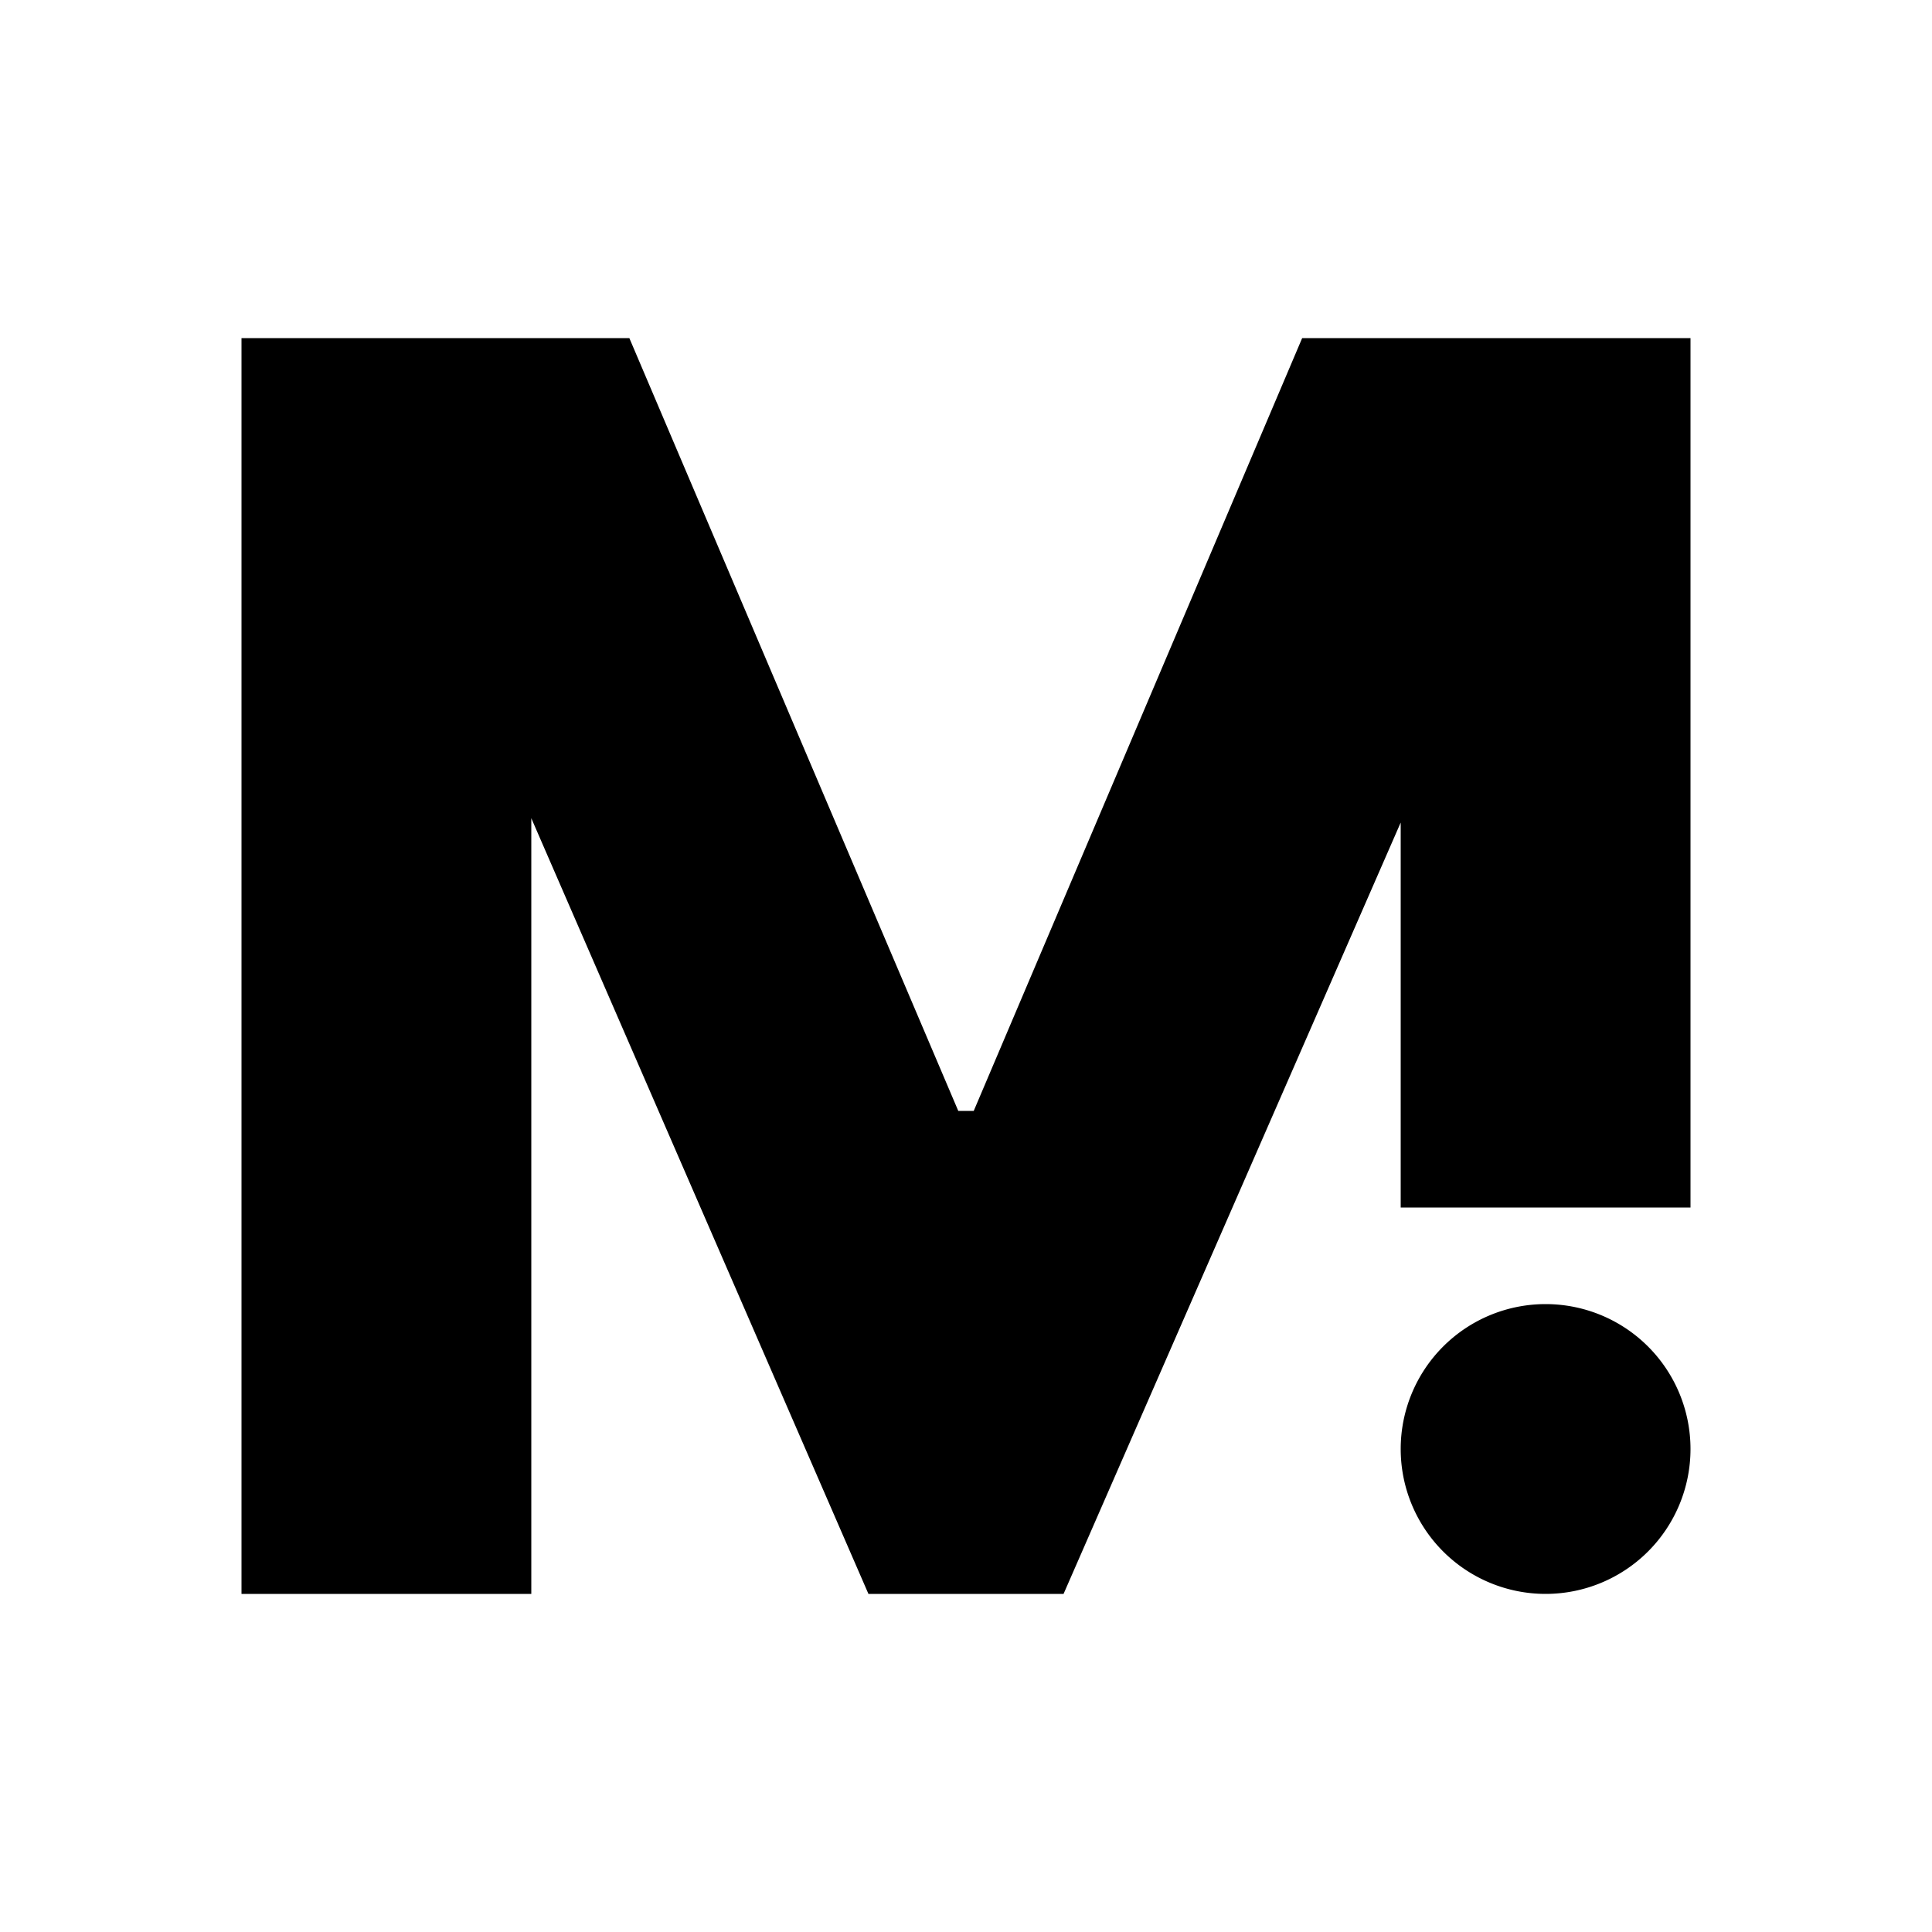
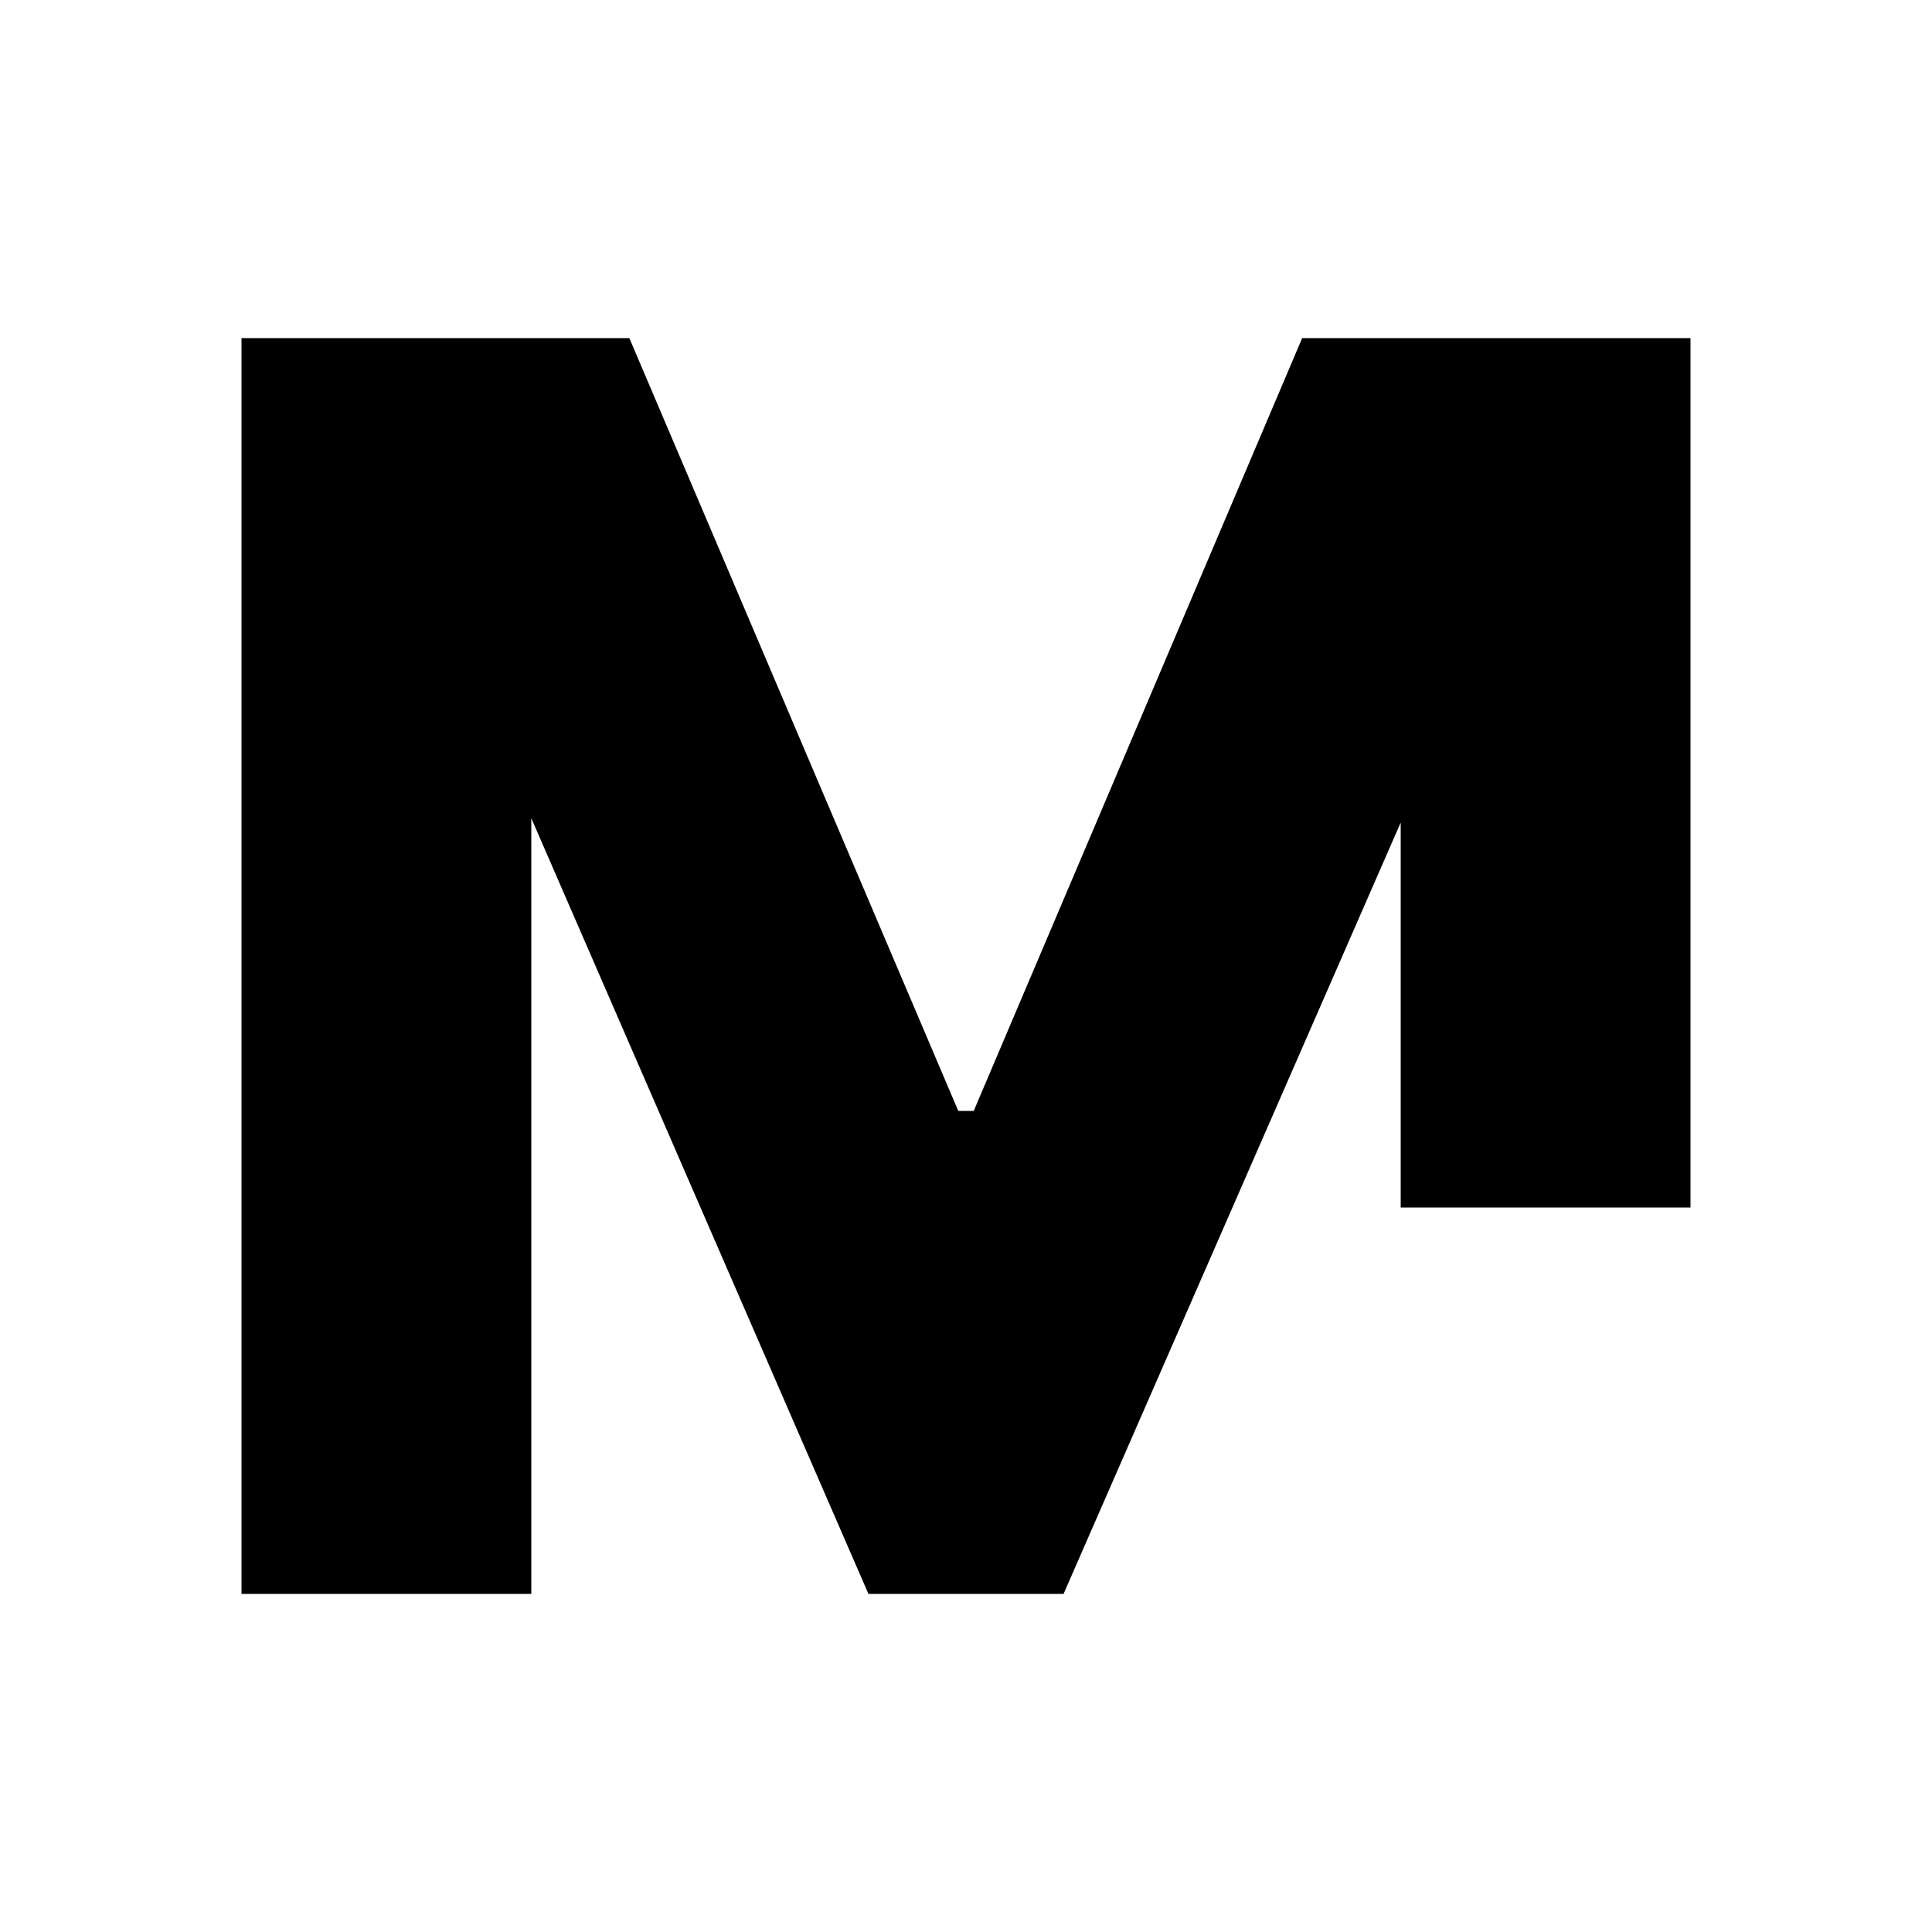
<svg xmlns="http://www.w3.org/2000/svg" width="1em" height="1em" viewBox="0 0 24 24">
  <path fill="currentColor" d="M3 4.2h4.818l4.086 9.6h.192l4.08-9.6H21V15h-3.6v-4.782L13.212 19.8h-2.424L6.6 10.164V19.8H3z" />
-   <path fill="currentColor" d="M19.2 19.8a1.8 1.8 0 1 0 0-3.6a1.8 1.8 0 0 0 0 3.6" />
</svg>